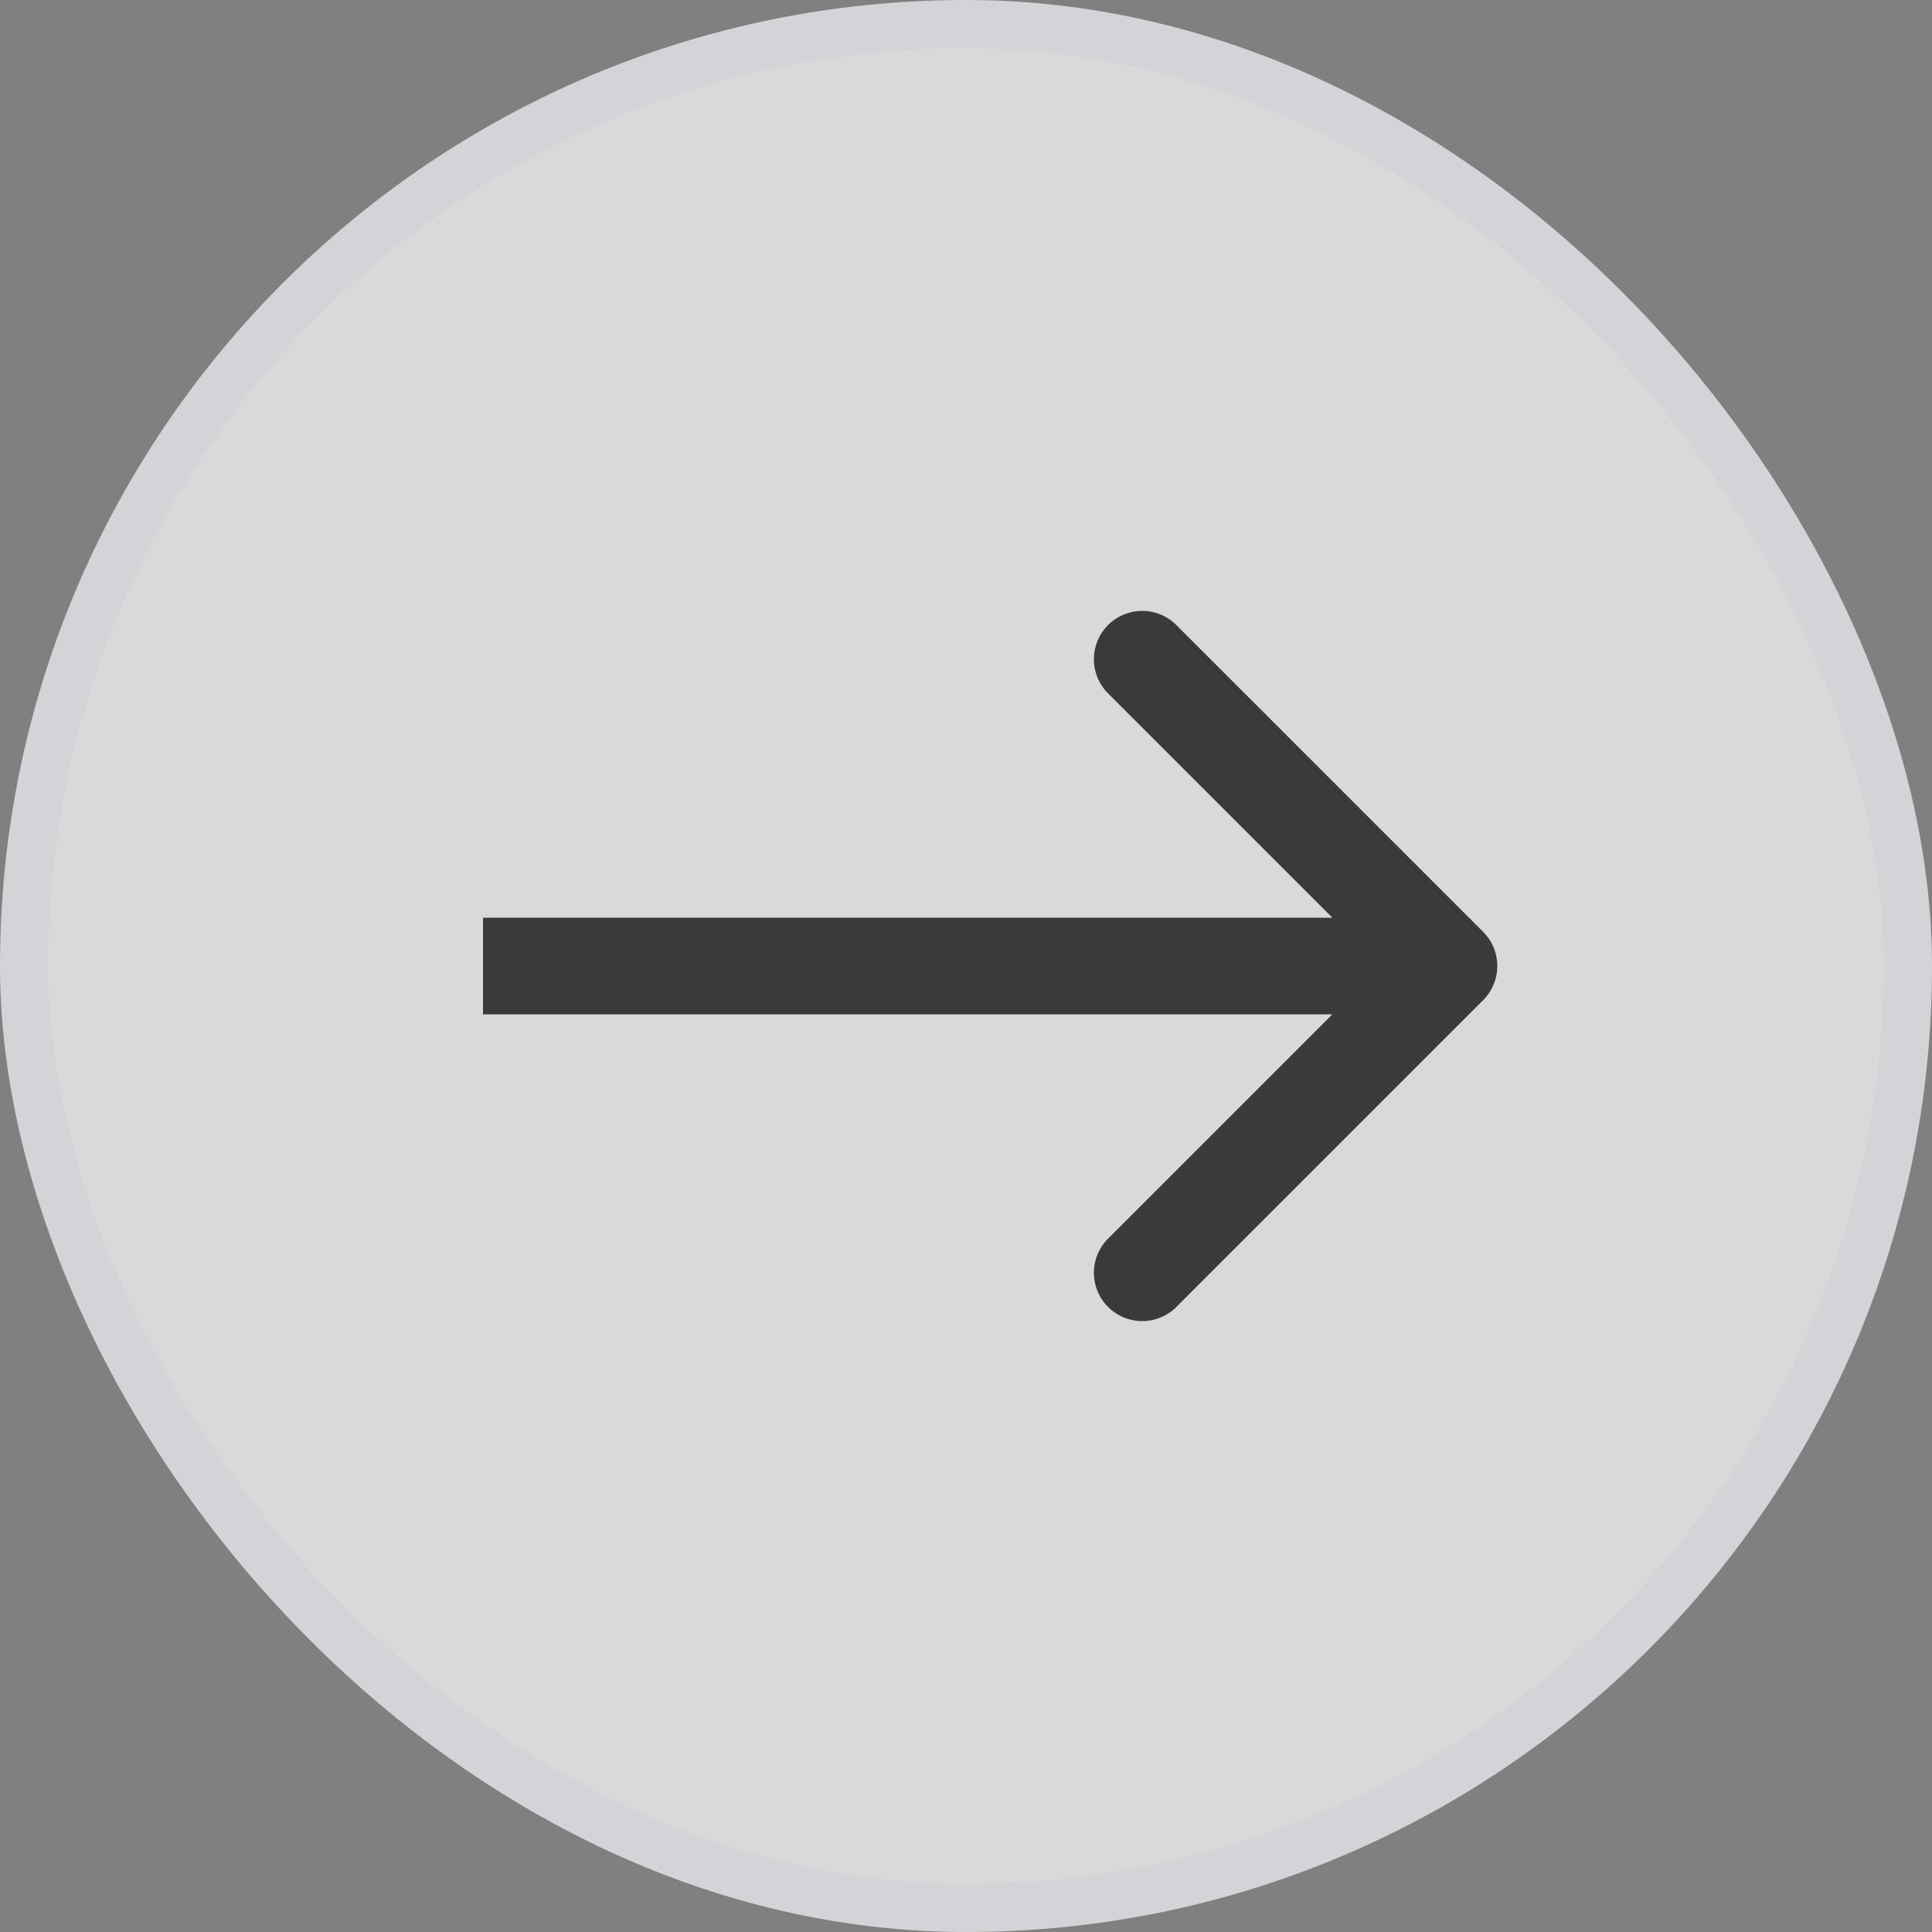
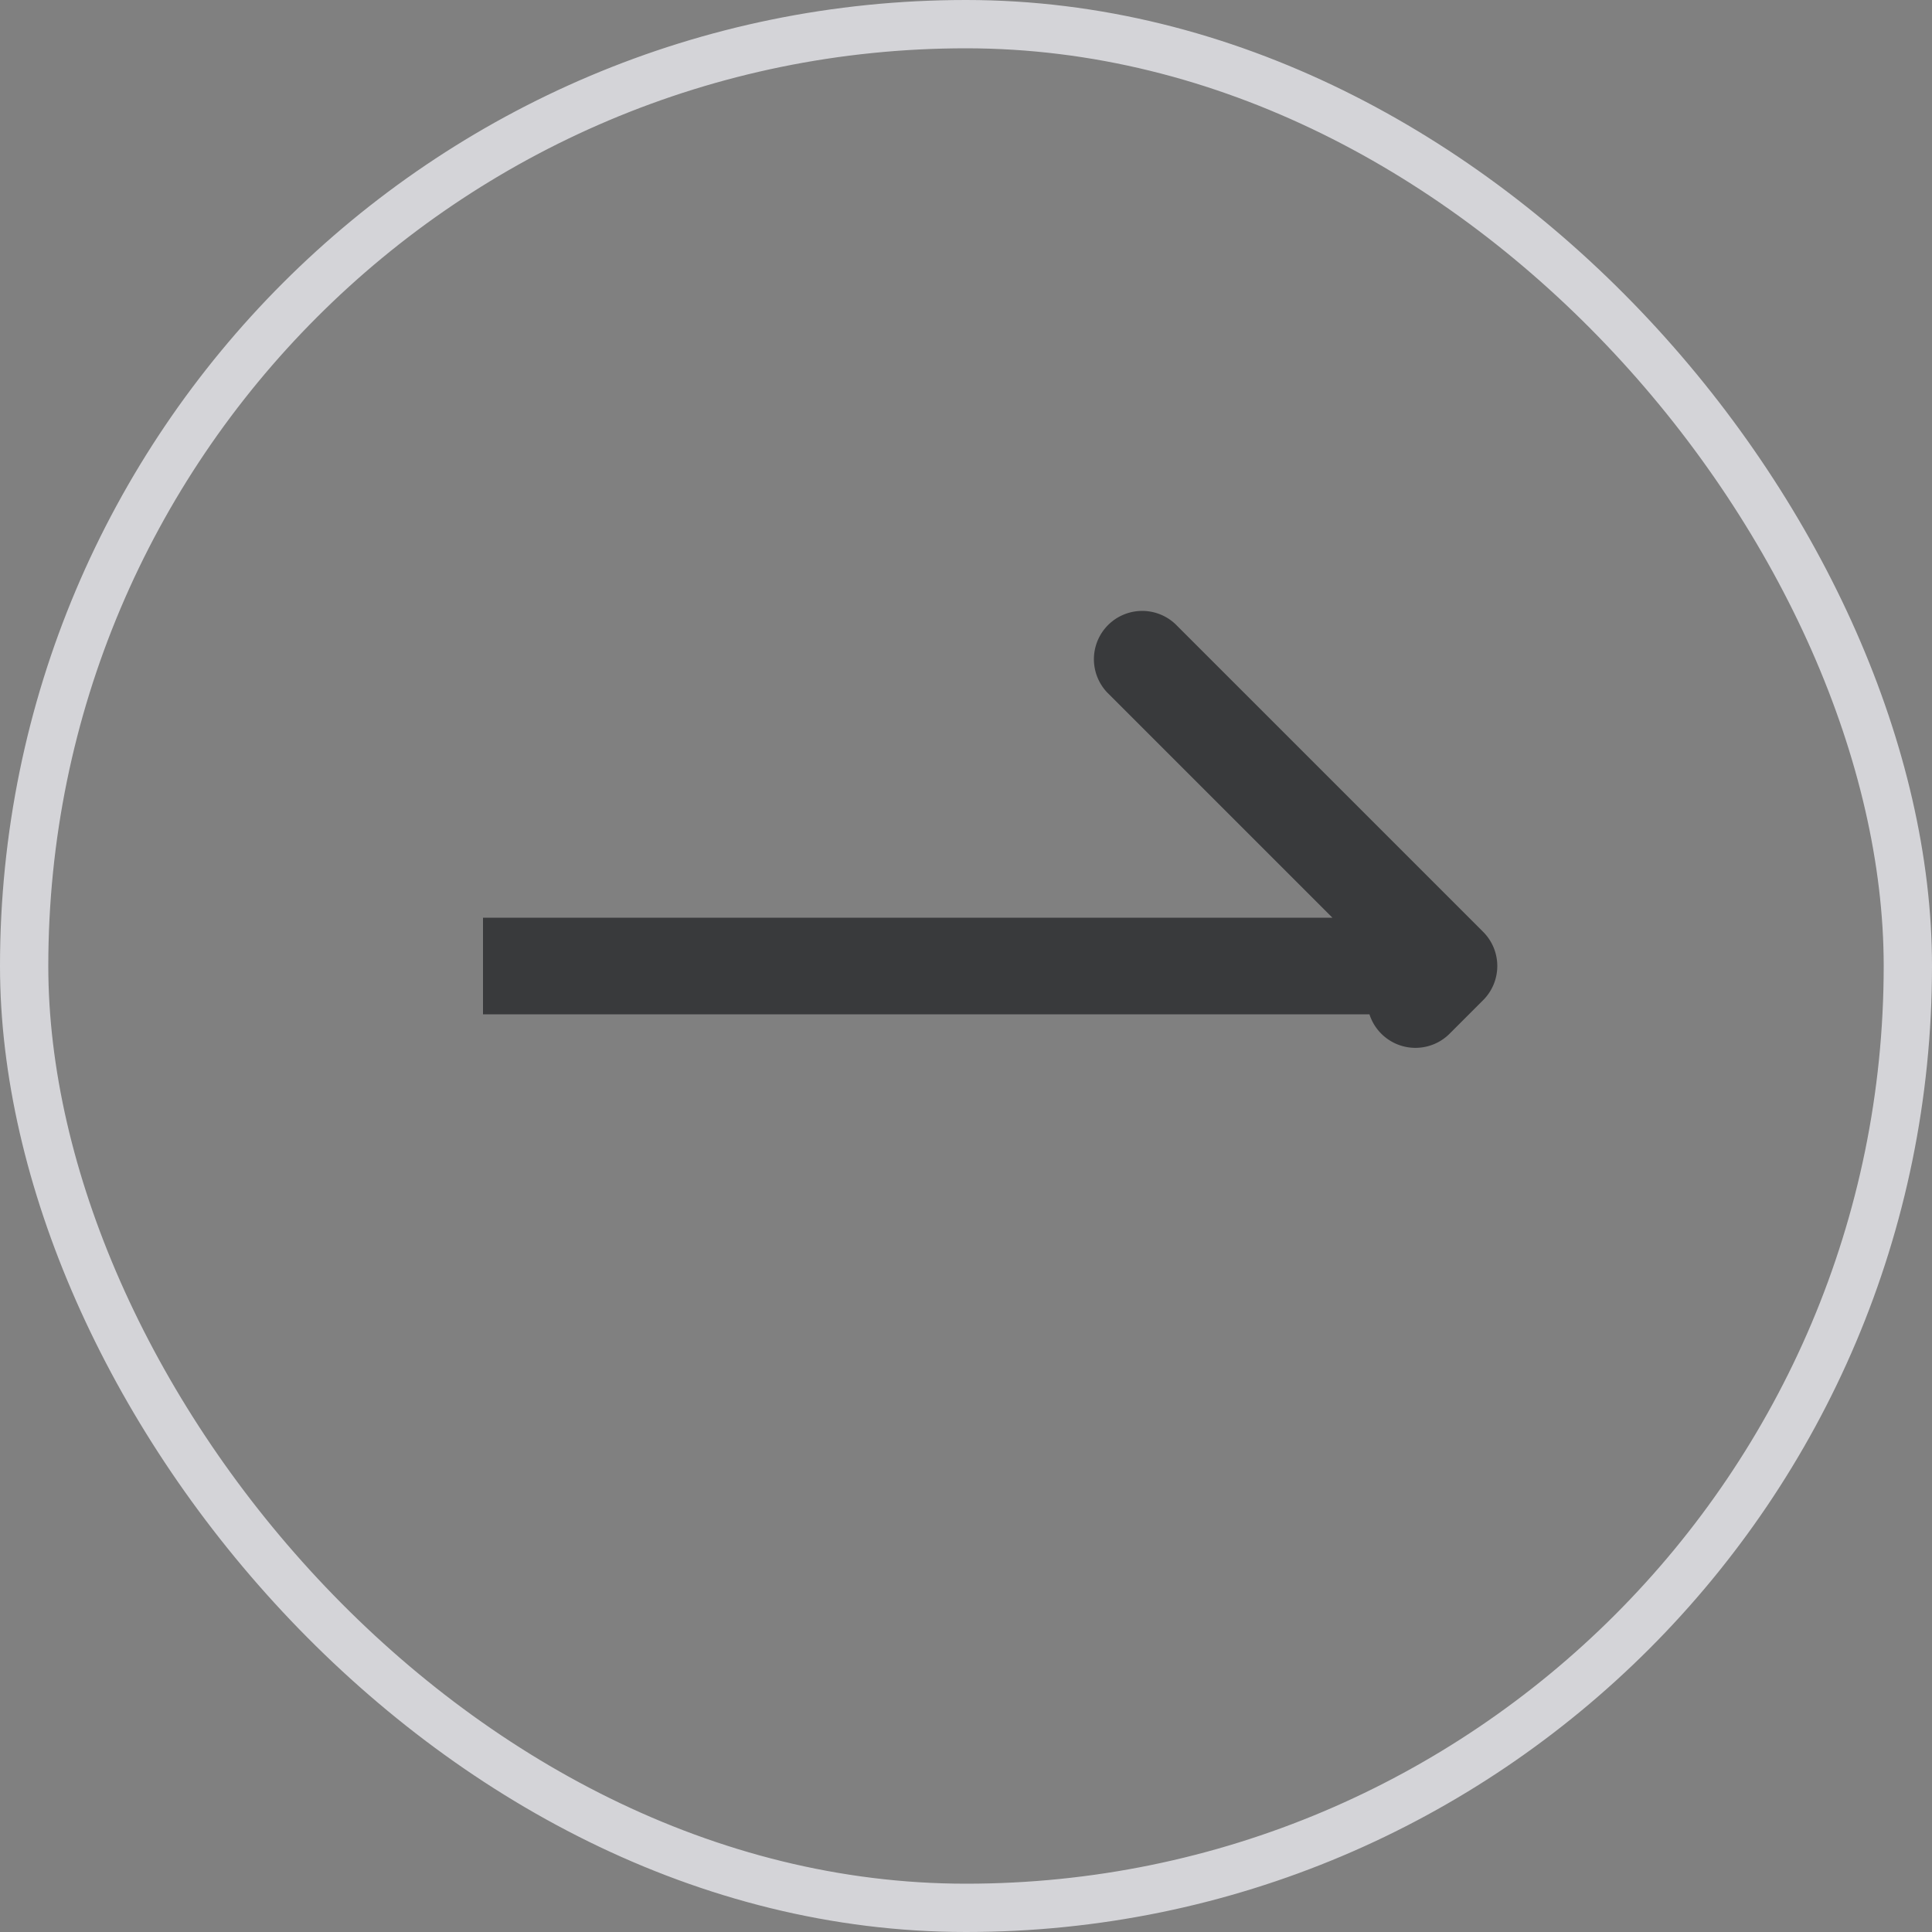
<svg xmlns="http://www.w3.org/2000/svg" width="40" height="40" fill="none">
  <rect width="100%" height="100%" fill="#808080" stroke="none" />
-   <rect width="39" height="39" x=".5" y=".5" fill="#fff" fill-opacity=".7" rx="19.5" />
  <rect width="39" height="39" x=".5" y=".5" stroke="#D4D4D8" rx="19.5" />
-   <path fill="#393A3C" d="M30.707 20.707a1 1 0 0 0 0-1.414l-6.364-6.364a1 1 0 0 0-1.414 1.414L28.586 20l-5.657 5.657a1 1 0 0 0 1.414 1.414zM10 21h20v-2H10z" />
+   <path fill="#393A3C" d="M30.707 20.707a1 1 0 0 0 0-1.414l-6.364-6.364a1 1 0 0 0-1.414 1.414L28.586 20a1 1 0 0 0 1.414 1.414zM10 21h20v-2H10z" />
</svg>